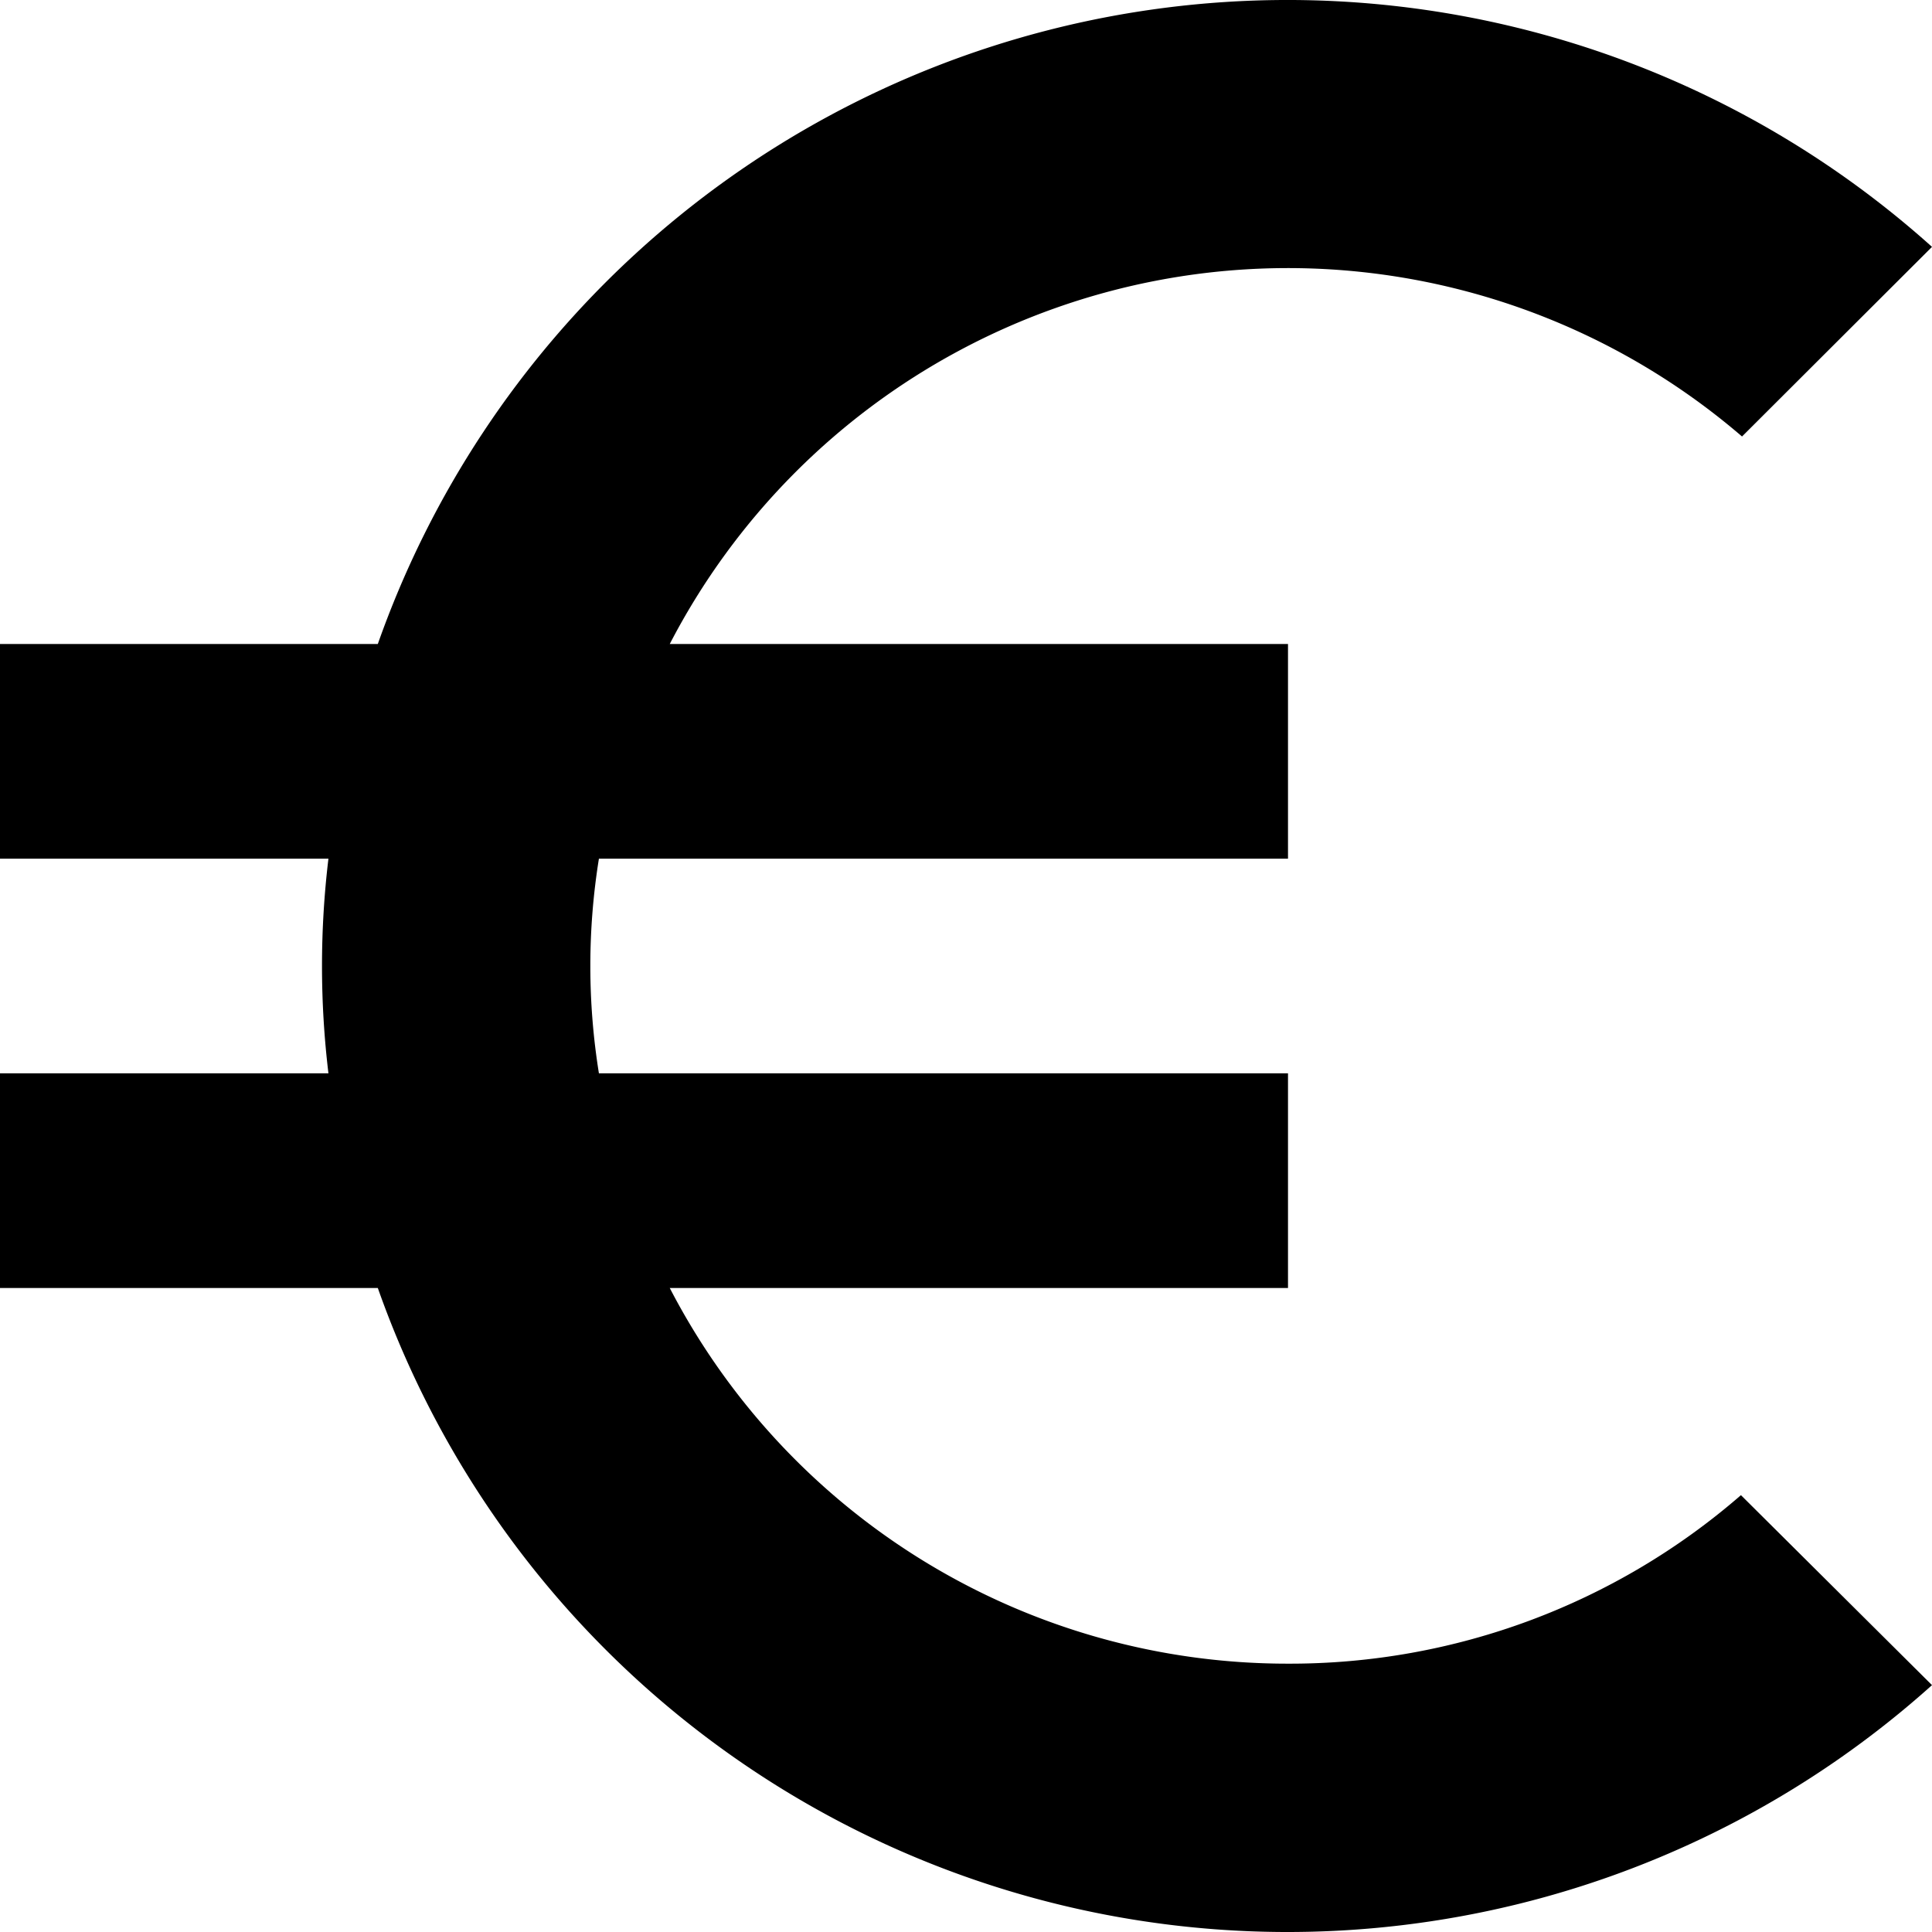
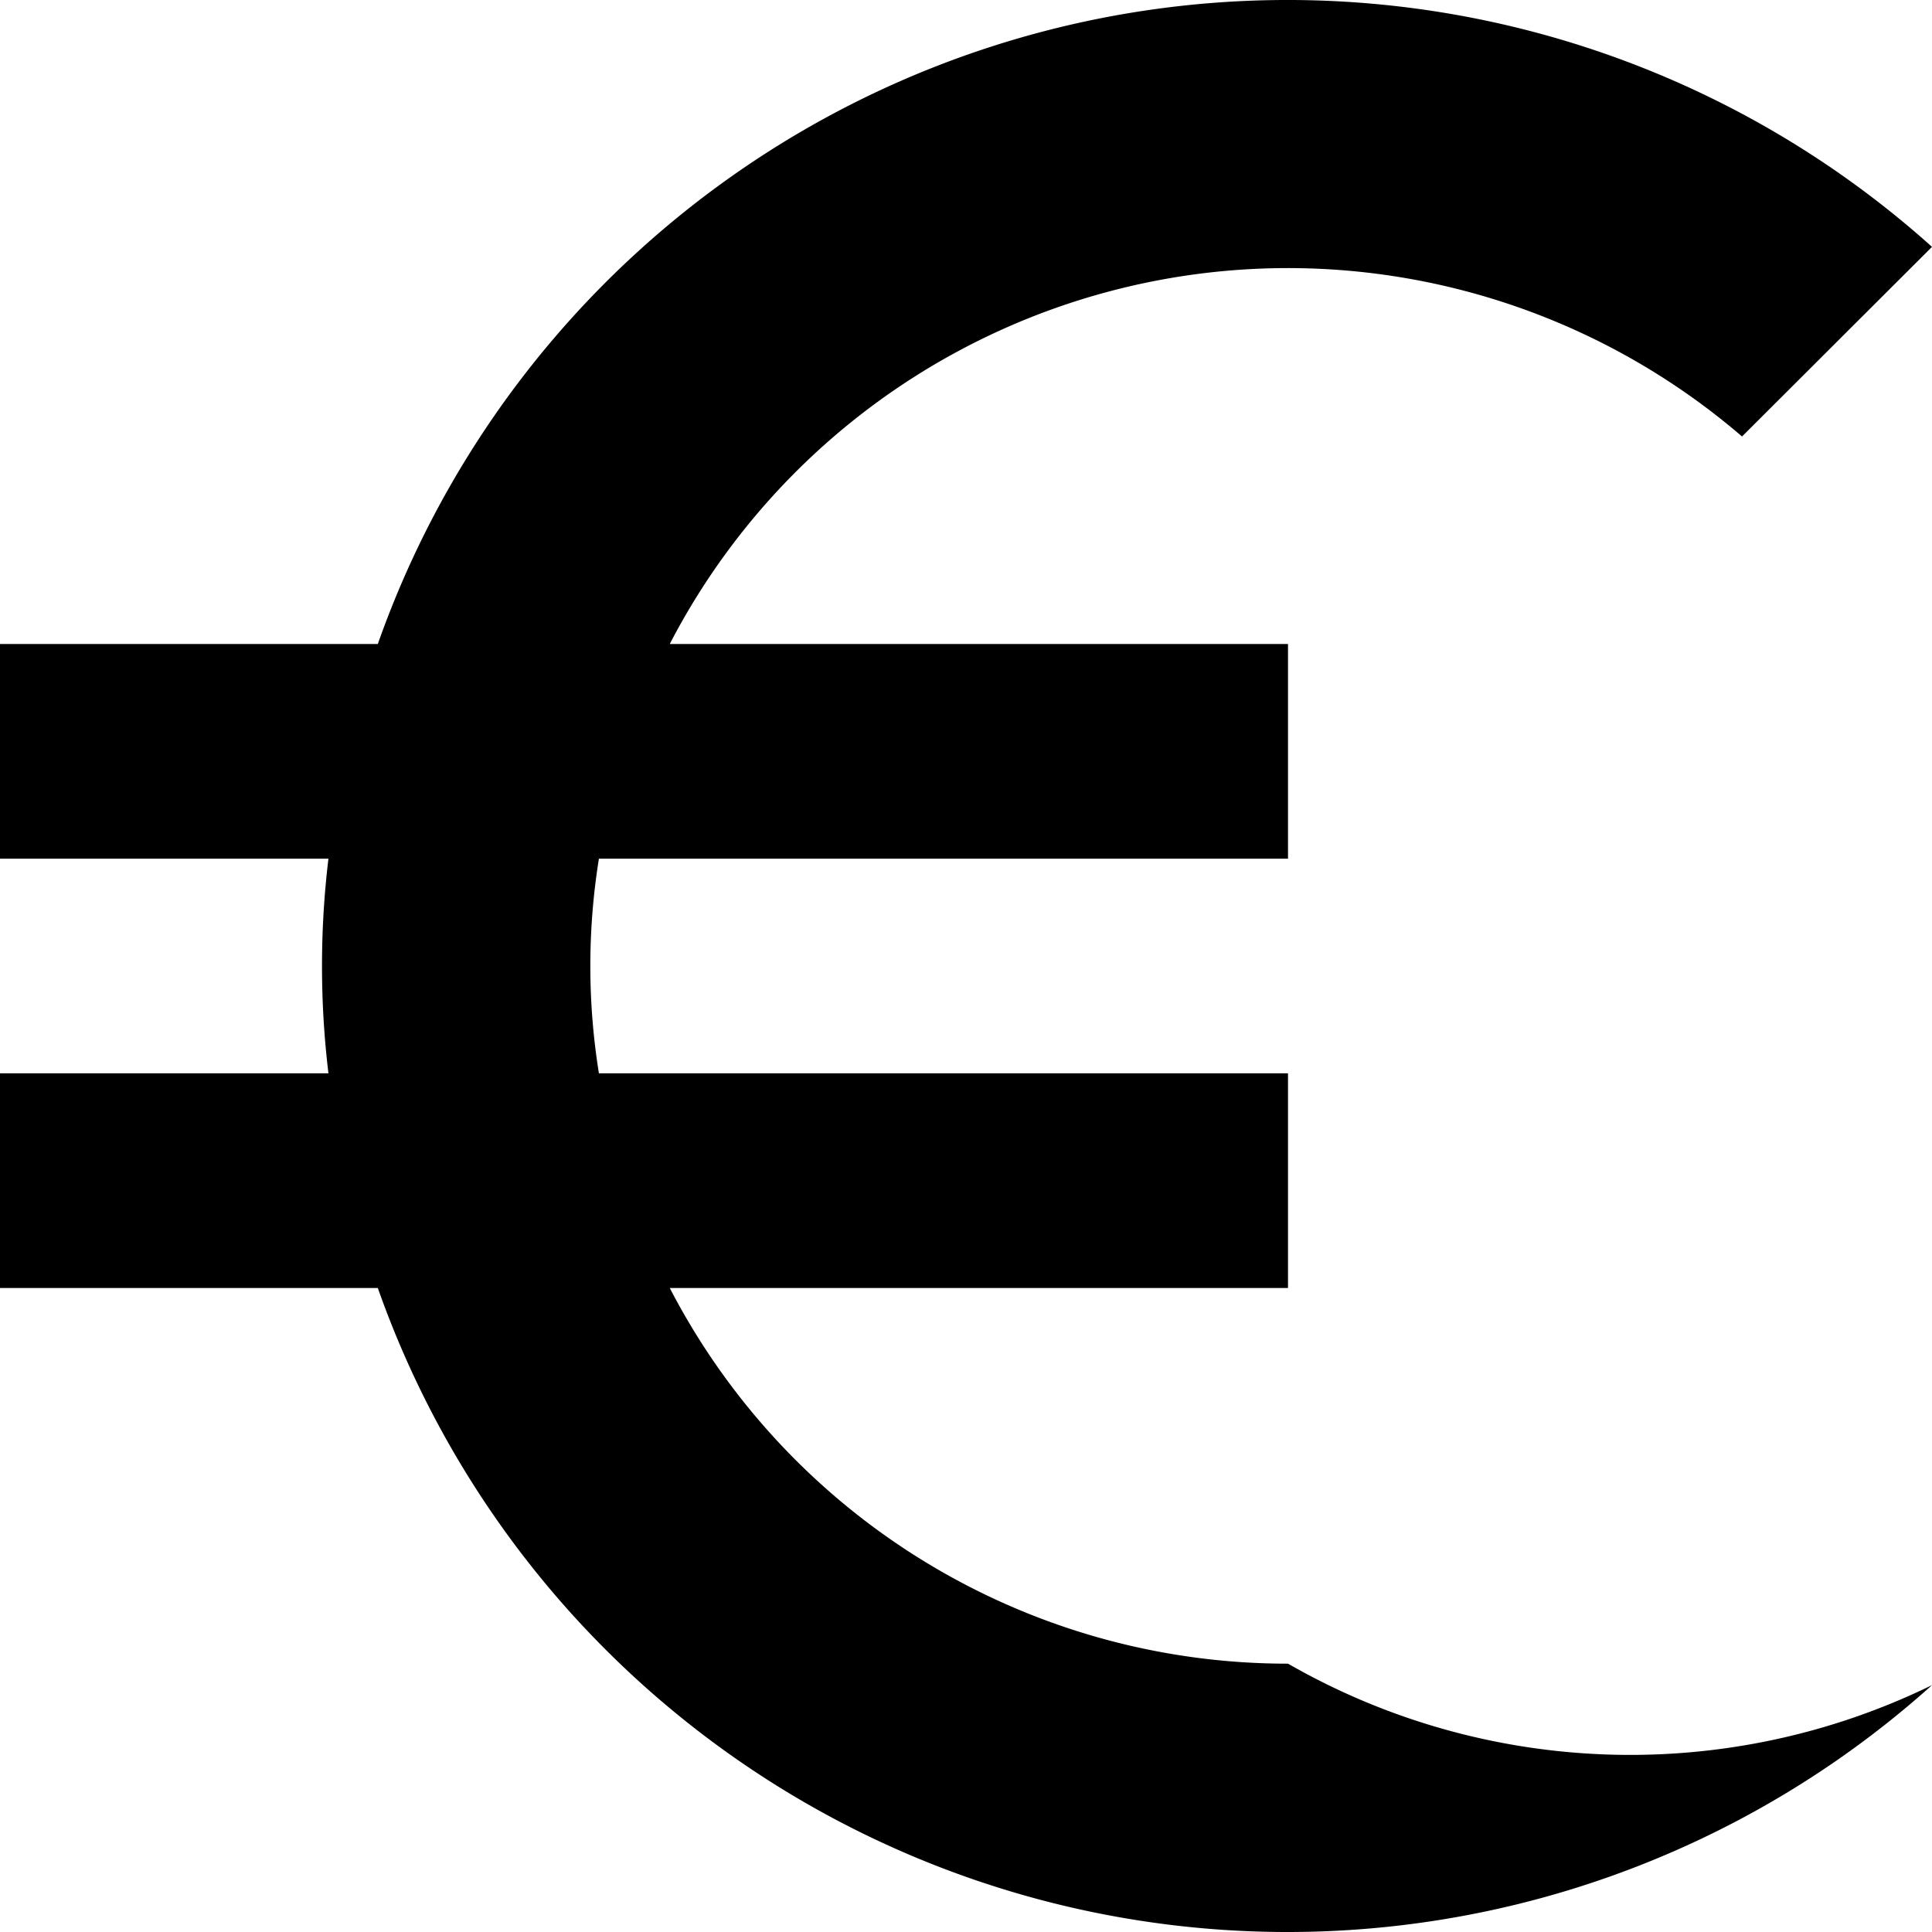
<svg xmlns="http://www.w3.org/2000/svg" width="27" height="27" viewBox="0 0 27 27">
-   <path id="Icon_material-euro-symbol" data-name="Icon material-euro-symbol" d="M22.5,27.75a9.72,9.72,0,0,1-8.64-5.25H22.5v-3H12.87a9.435,9.435,0,0,1,0-3H22.5v-3H13.86a9.731,9.731,0,0,1,14.985-2.9L31.5,7.95A13.48,13.48,0,0,0,9.78,13.5H4.5v3H9.09a12.545,12.545,0,0,0,0,3H4.5v3H9.78A13.48,13.48,0,0,0,31.5,28.05l-2.67-2.655A9.608,9.608,0,0,1,22.5,27.75Z" transform="translate(-4.5 -4.5)" />
+   <path id="Icon_material-euro-symbol" data-name="Icon material-euro-symbol" d="M22.5,27.75a9.72,9.72,0,0,1-8.64-5.25H22.5v-3H12.87a9.435,9.435,0,0,1,0-3H22.5v-3H13.86a9.731,9.731,0,0,1,14.985-2.9L31.5,7.95A13.48,13.48,0,0,0,9.78,13.5H4.5v3H9.09a12.545,12.545,0,0,0,0,3H4.5v3H9.78A13.48,13.48,0,0,0,31.5,28.05A9.608,9.608,0,0,1,22.5,27.75Z" transform="translate(-4.5 -4.5)" />
</svg>